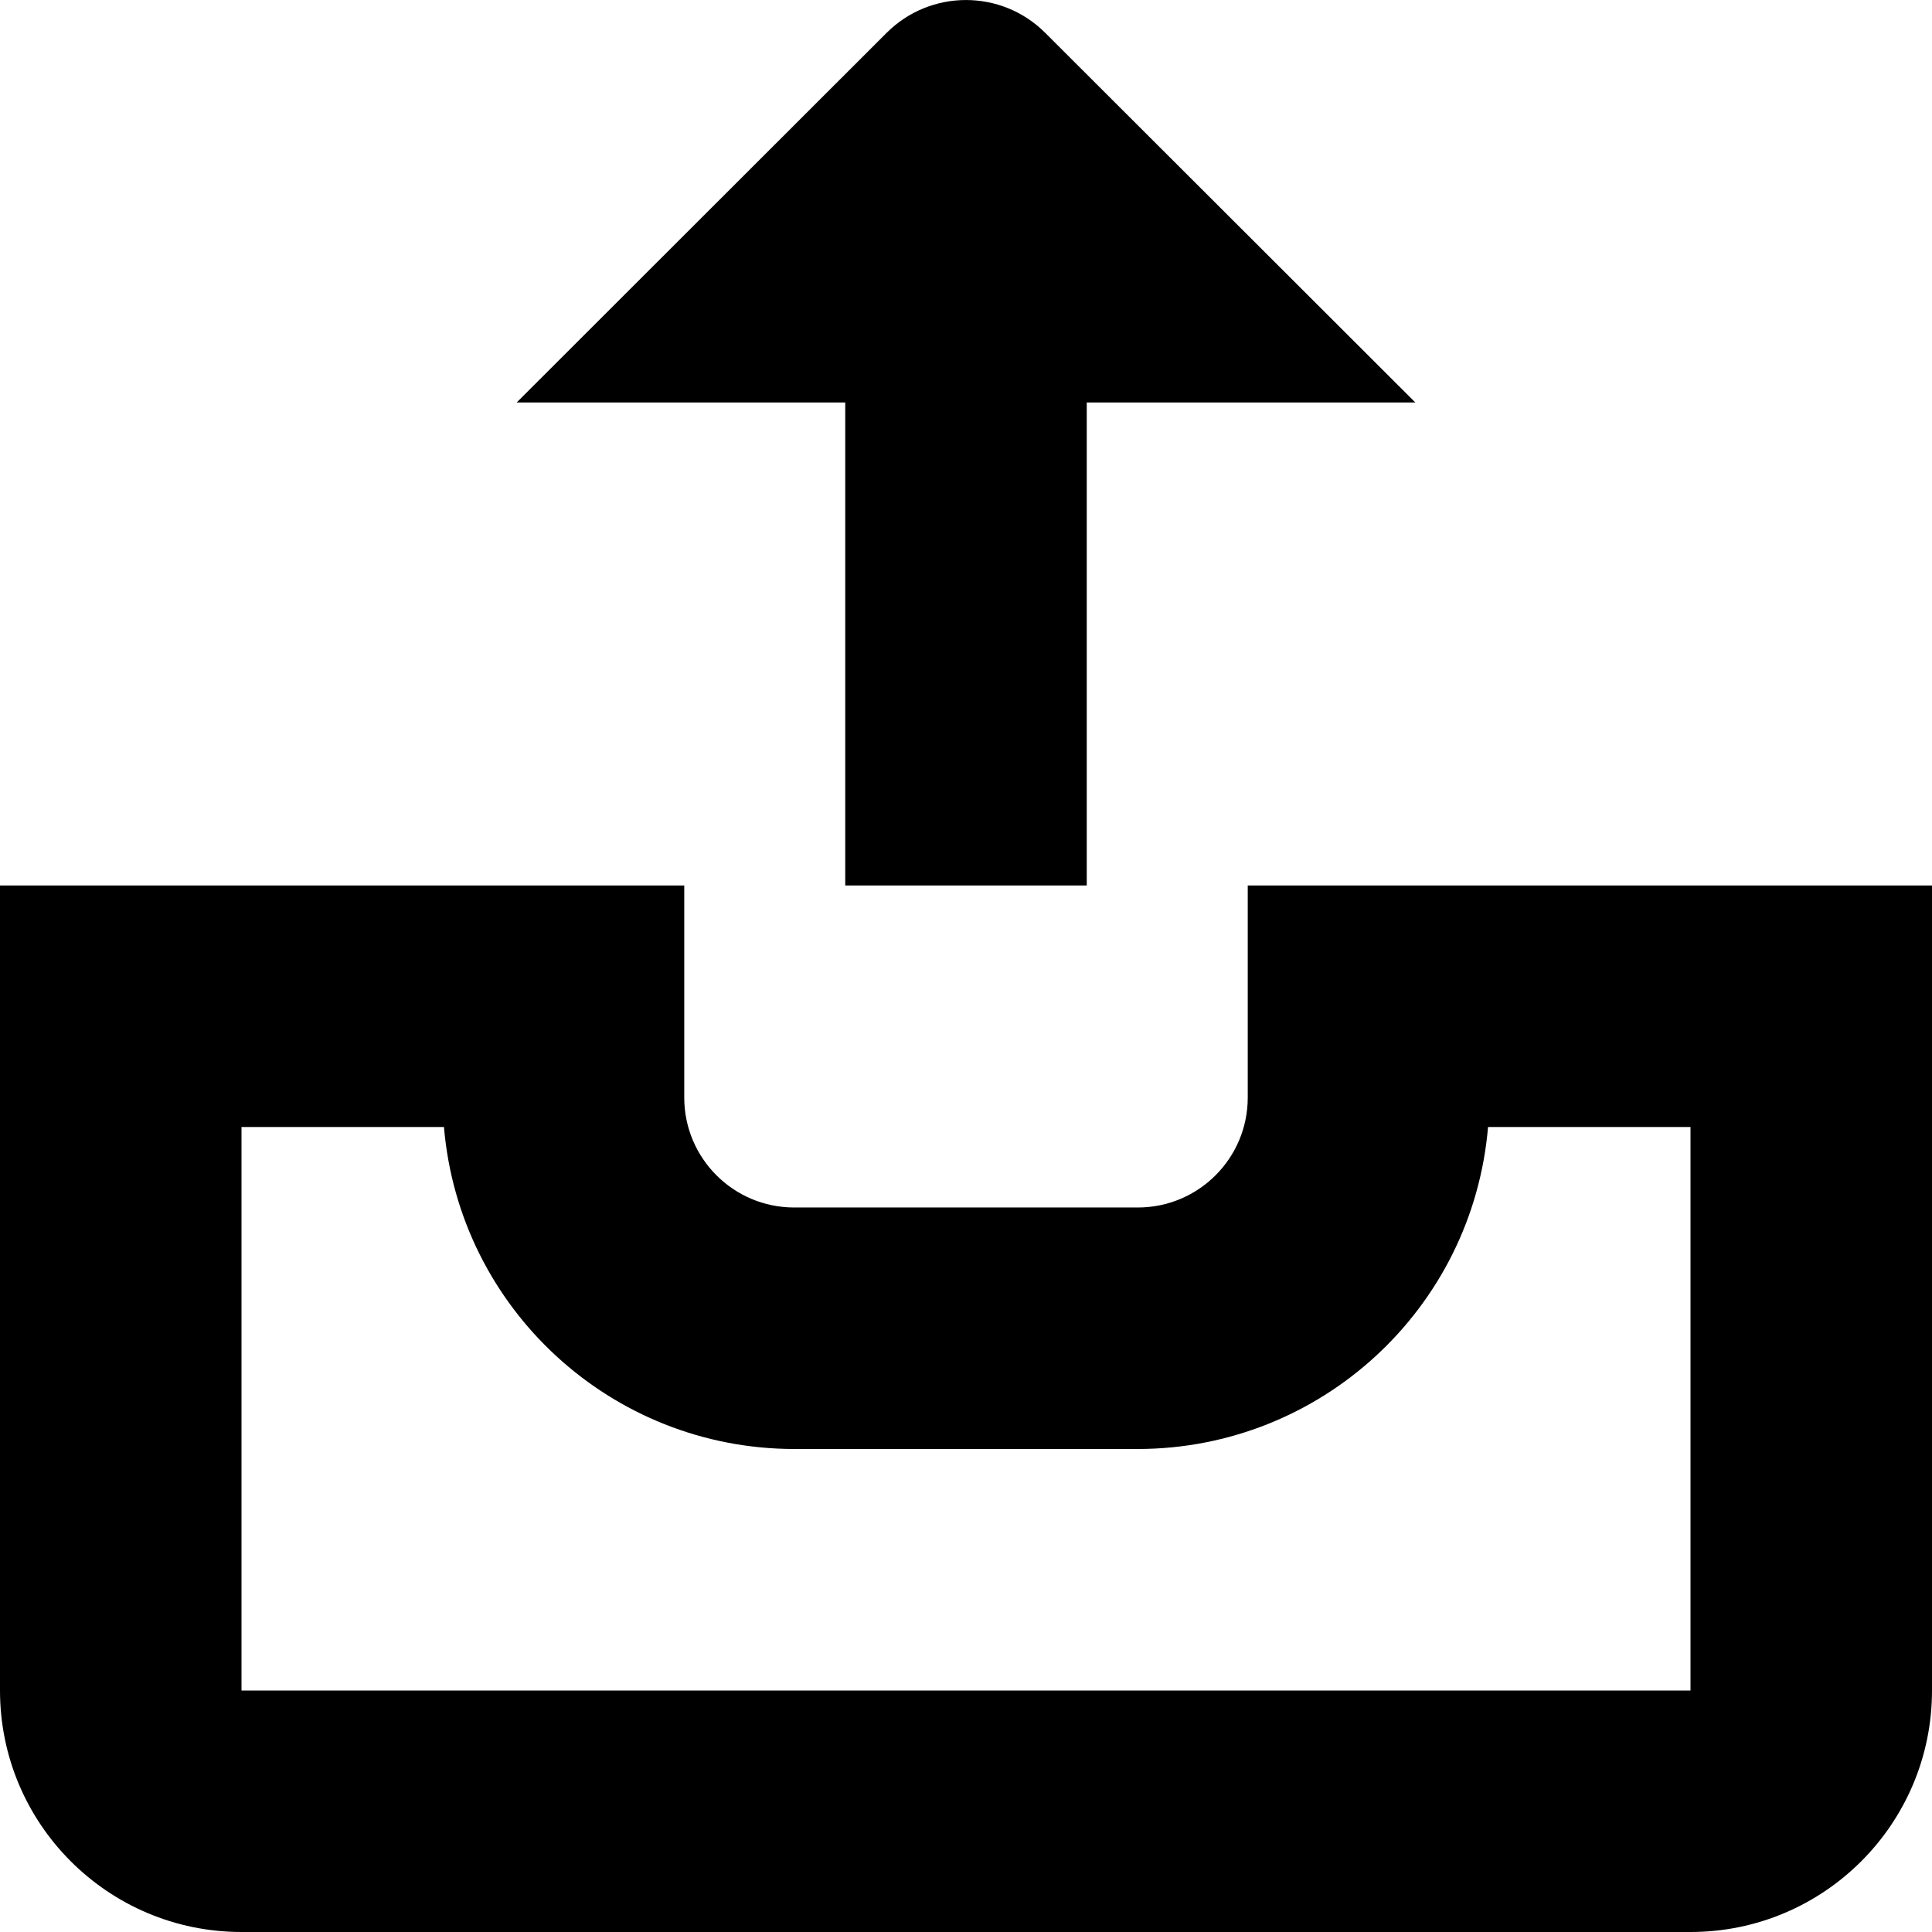
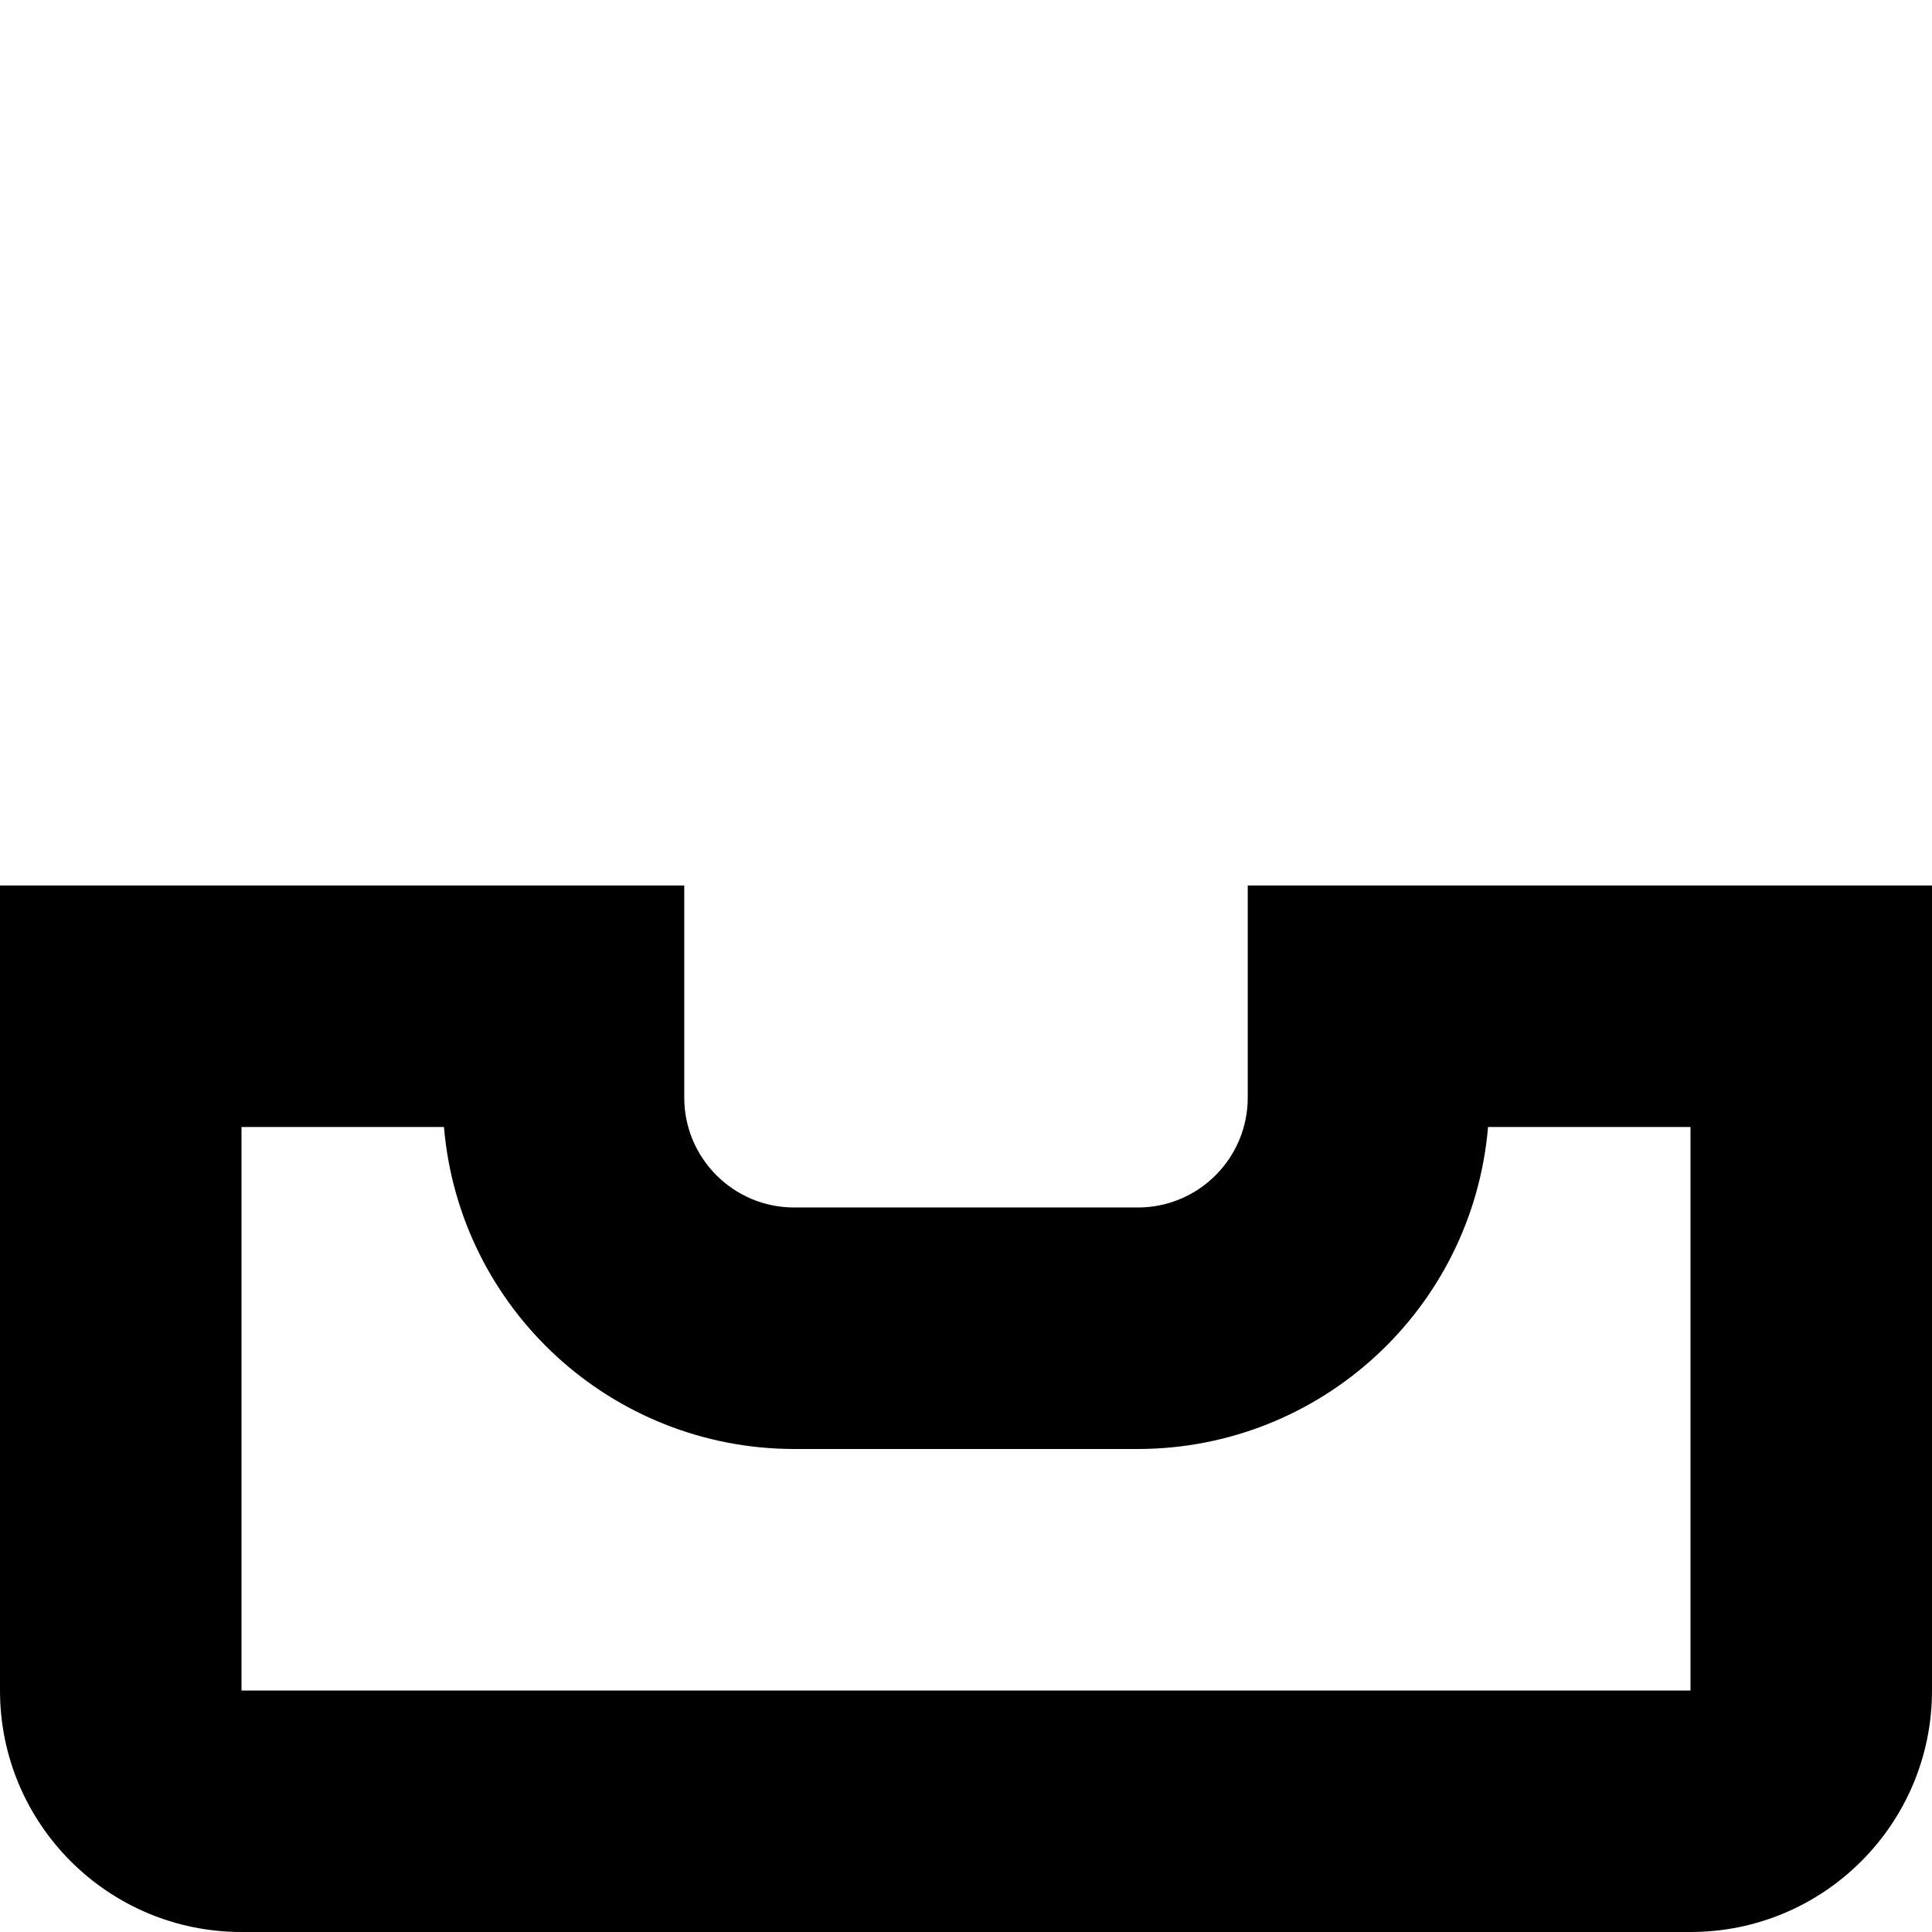
<svg xmlns="http://www.w3.org/2000/svg" id="Layer_1" data-name="Layer 1" viewBox="0 0 24 24" width="512" height="512">
-   <path d="M10.5,11h3V5h4.082L12.985,.409c-.544-.545-1.427-.545-1.972,0h0L6.418,5h4.082v6Z" />
  <path d="M15.5,11v2.636c-.001,.753-.611,1.363-1.364,1.364h-4.272c-.753-.001-1.363-.611-1.364-1.364v-2.636H0v10c0,1.657,1.343,3,3,3H21c1.657,0,3-1.343,3-3V11H15.5Zm5.5,10H3v-7h2.515c.192,2.26,2.081,3.997,4.349,4h4.272c2.268-.003,4.157-1.74,4.349-4h2.515v7Z" />
</svg>